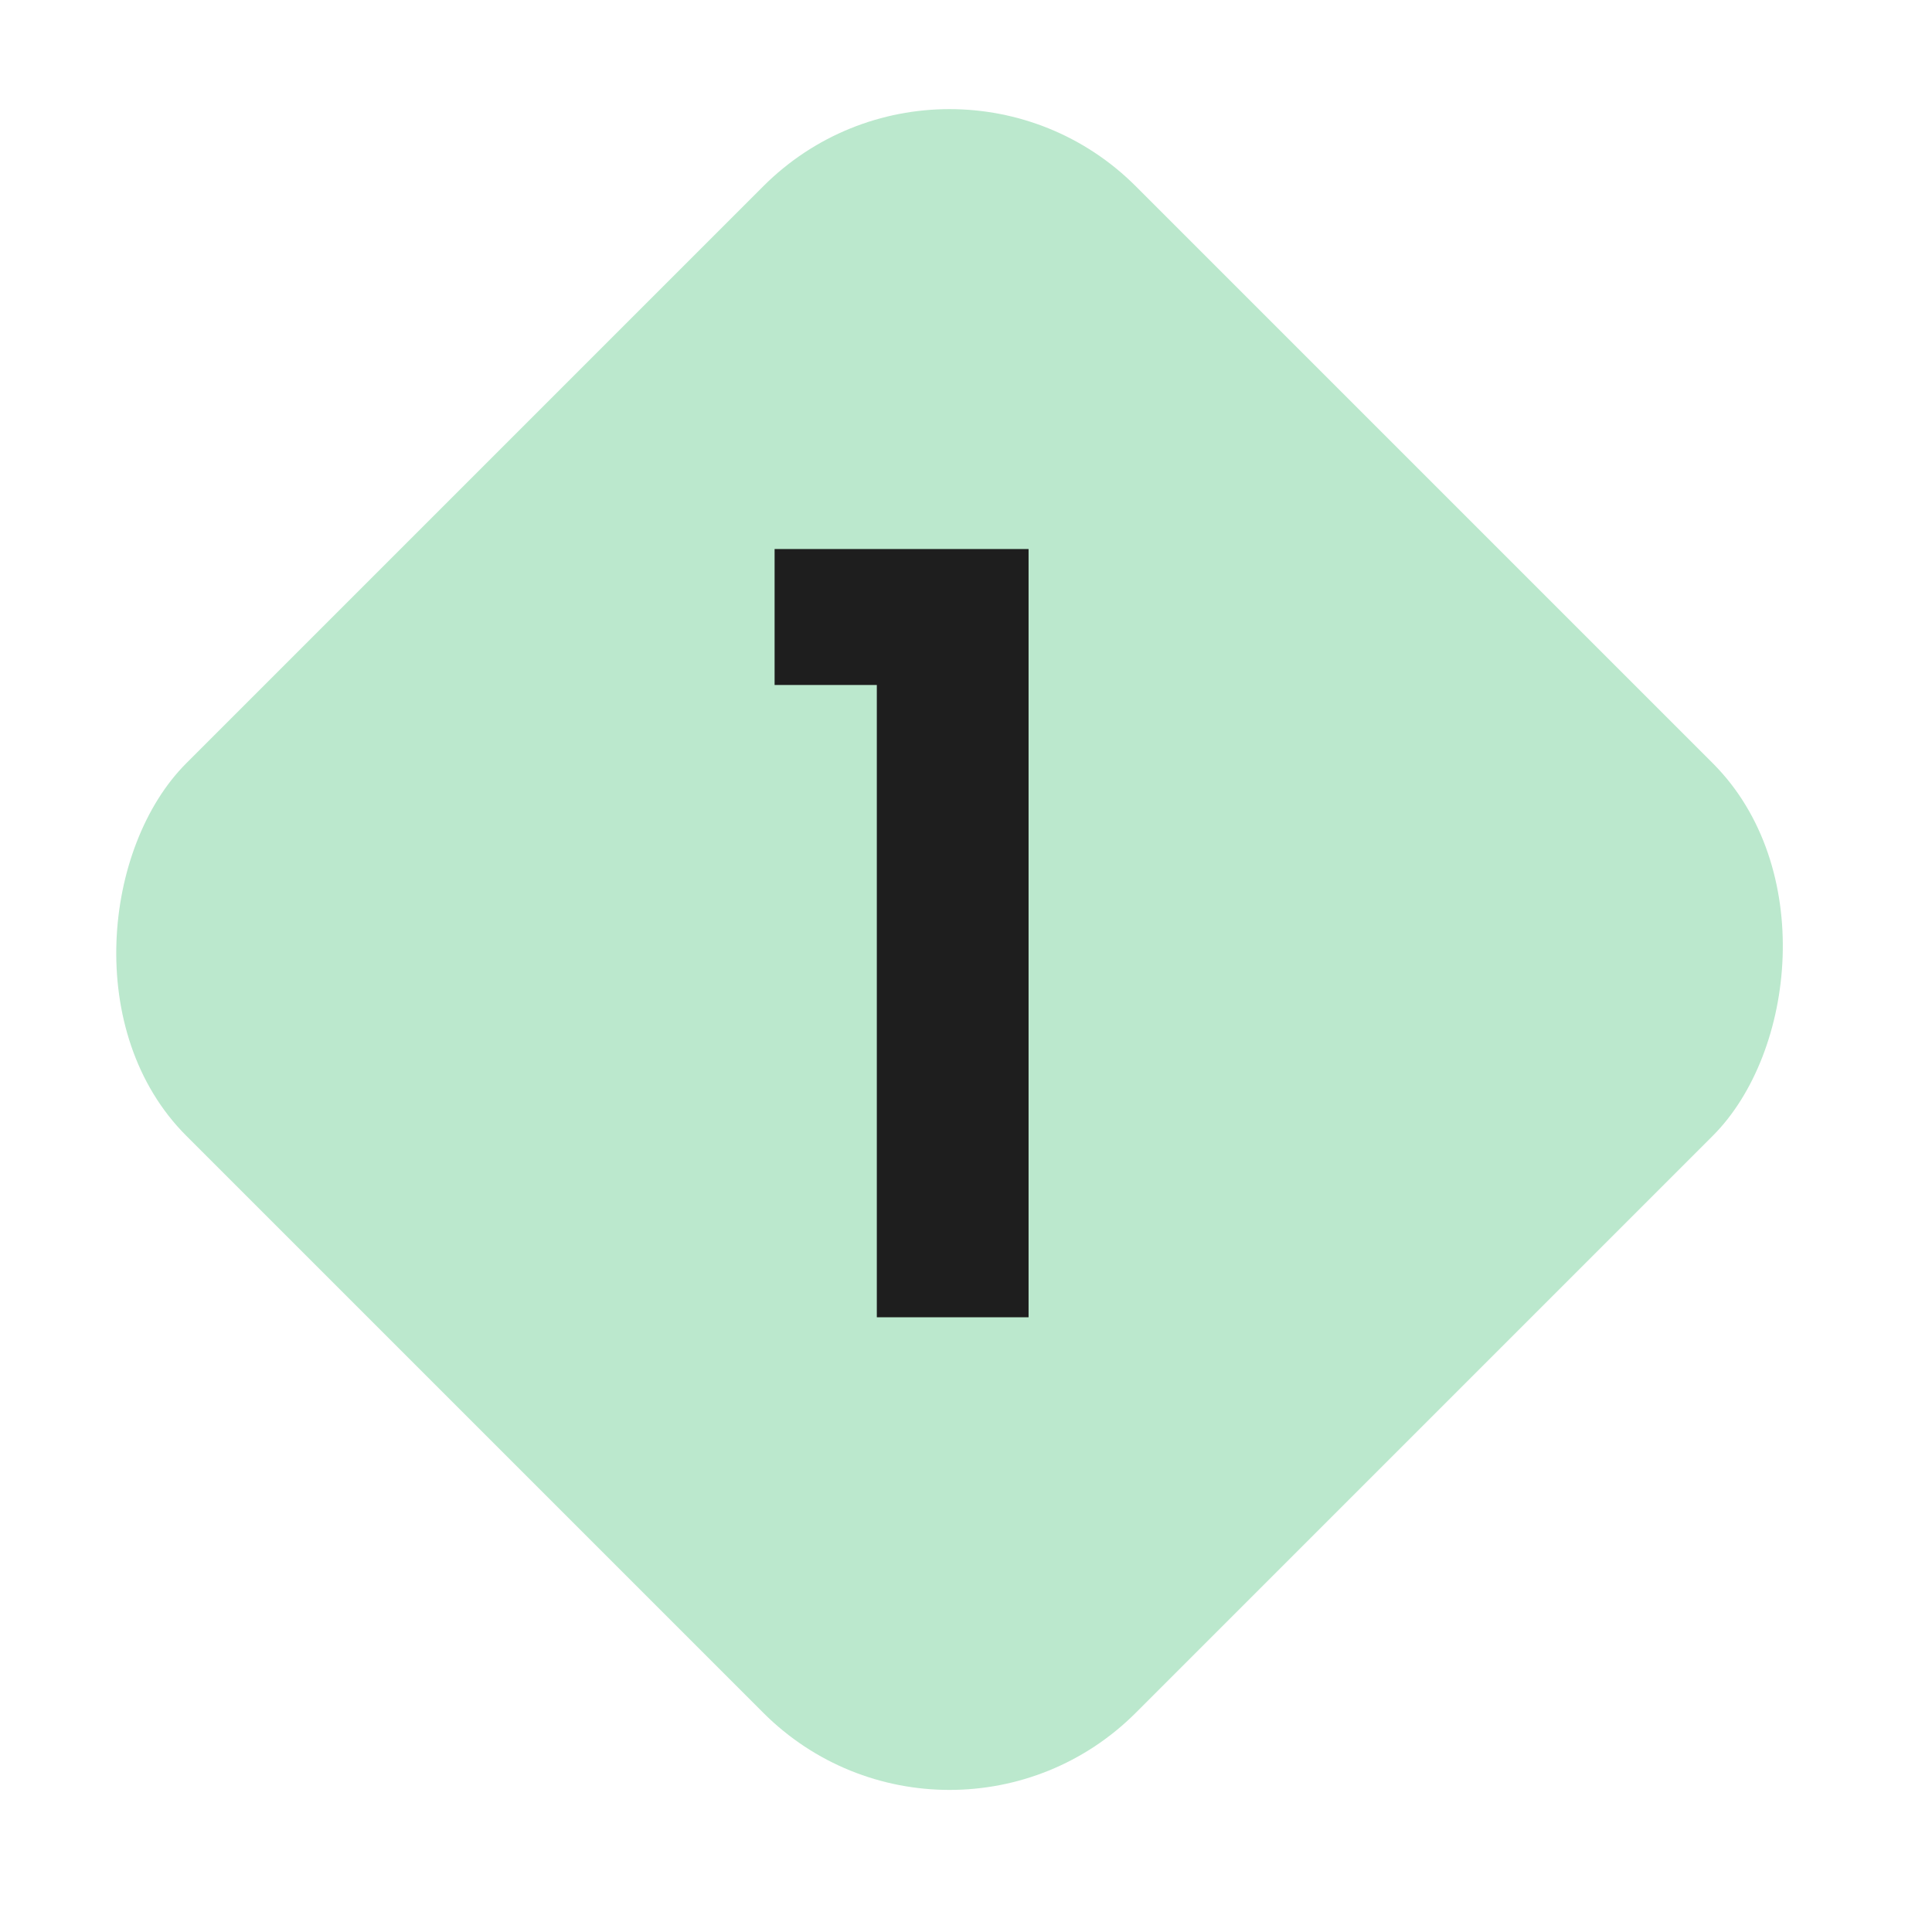
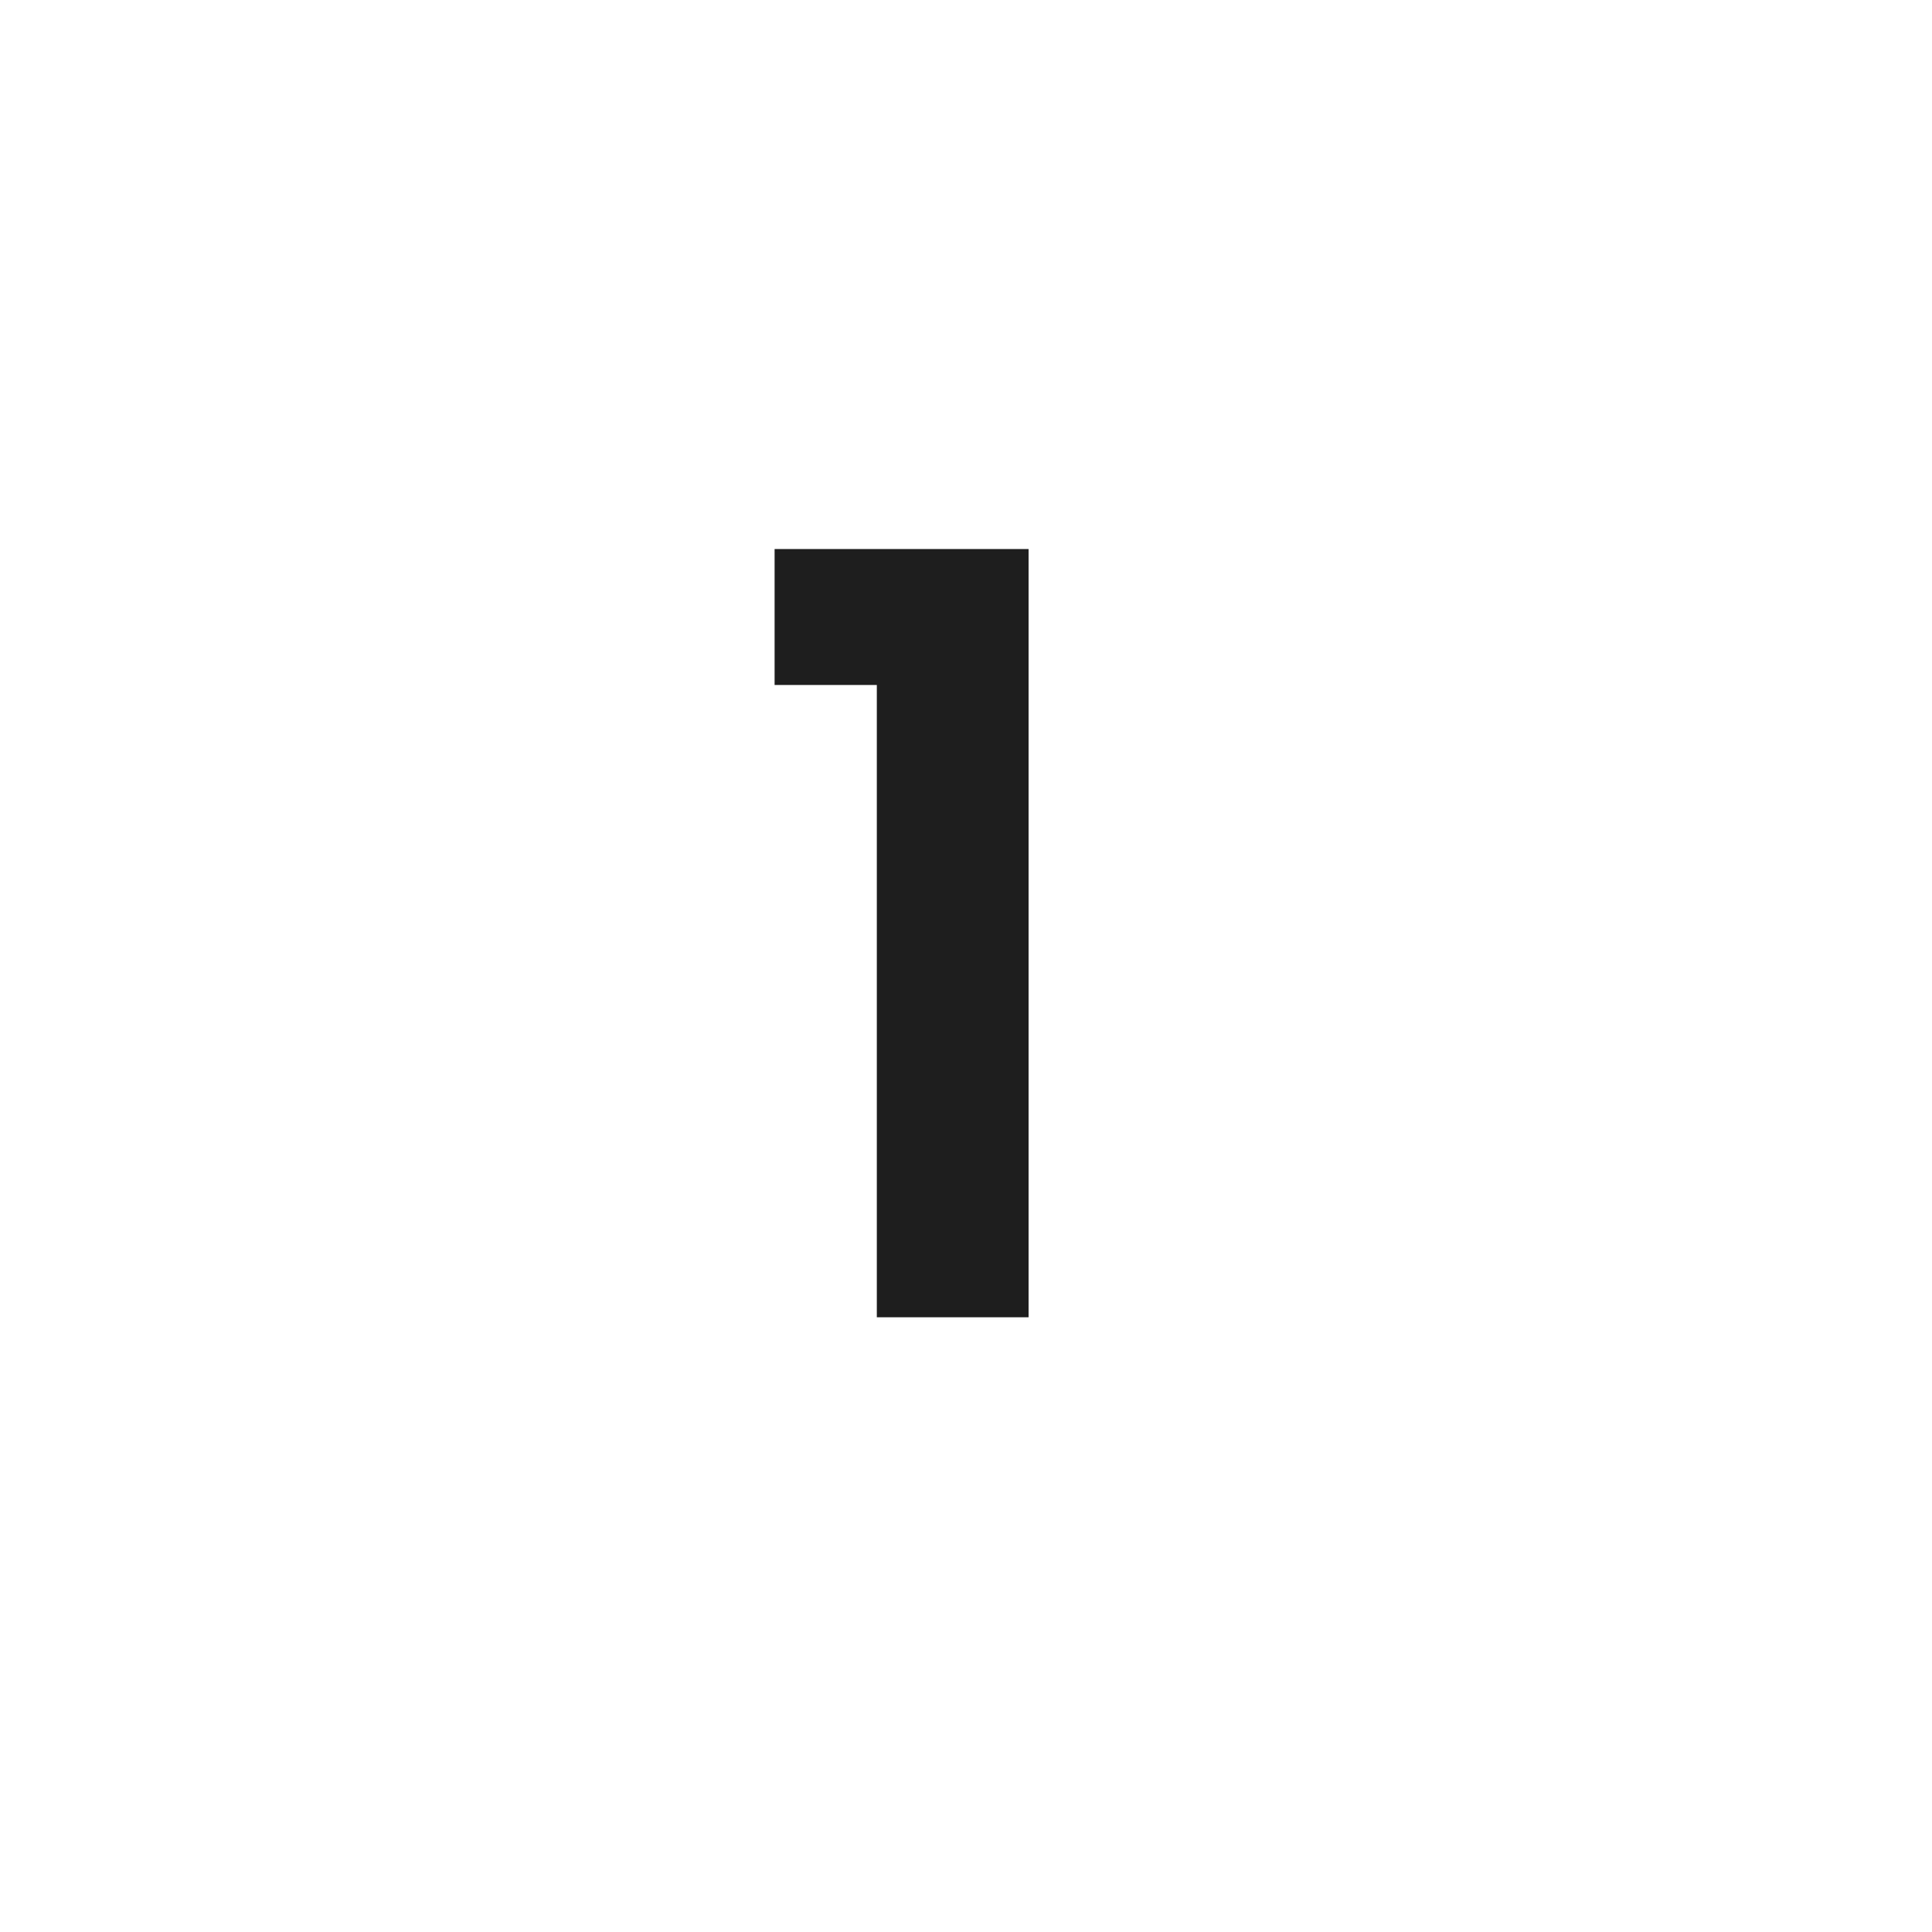
<svg xmlns="http://www.w3.org/2000/svg" width="44" height="44" viewBox="0 0 44 44" fill="none">
-   <rect x="21.625" width="30.582" height="30.582" rx="6" transform="rotate(45 21.625 0)" fill="#BBE8CD" />
-   <path d="M17.641 15.6V12.504H23.425V30H19.969V15.6H17.641Z" fill="#1E1E1E" />
+   <path d="M17.641 15.6V12.504H23.425V30H19.969V15.6H17.641" fill="#1E1E1E" />
</svg>